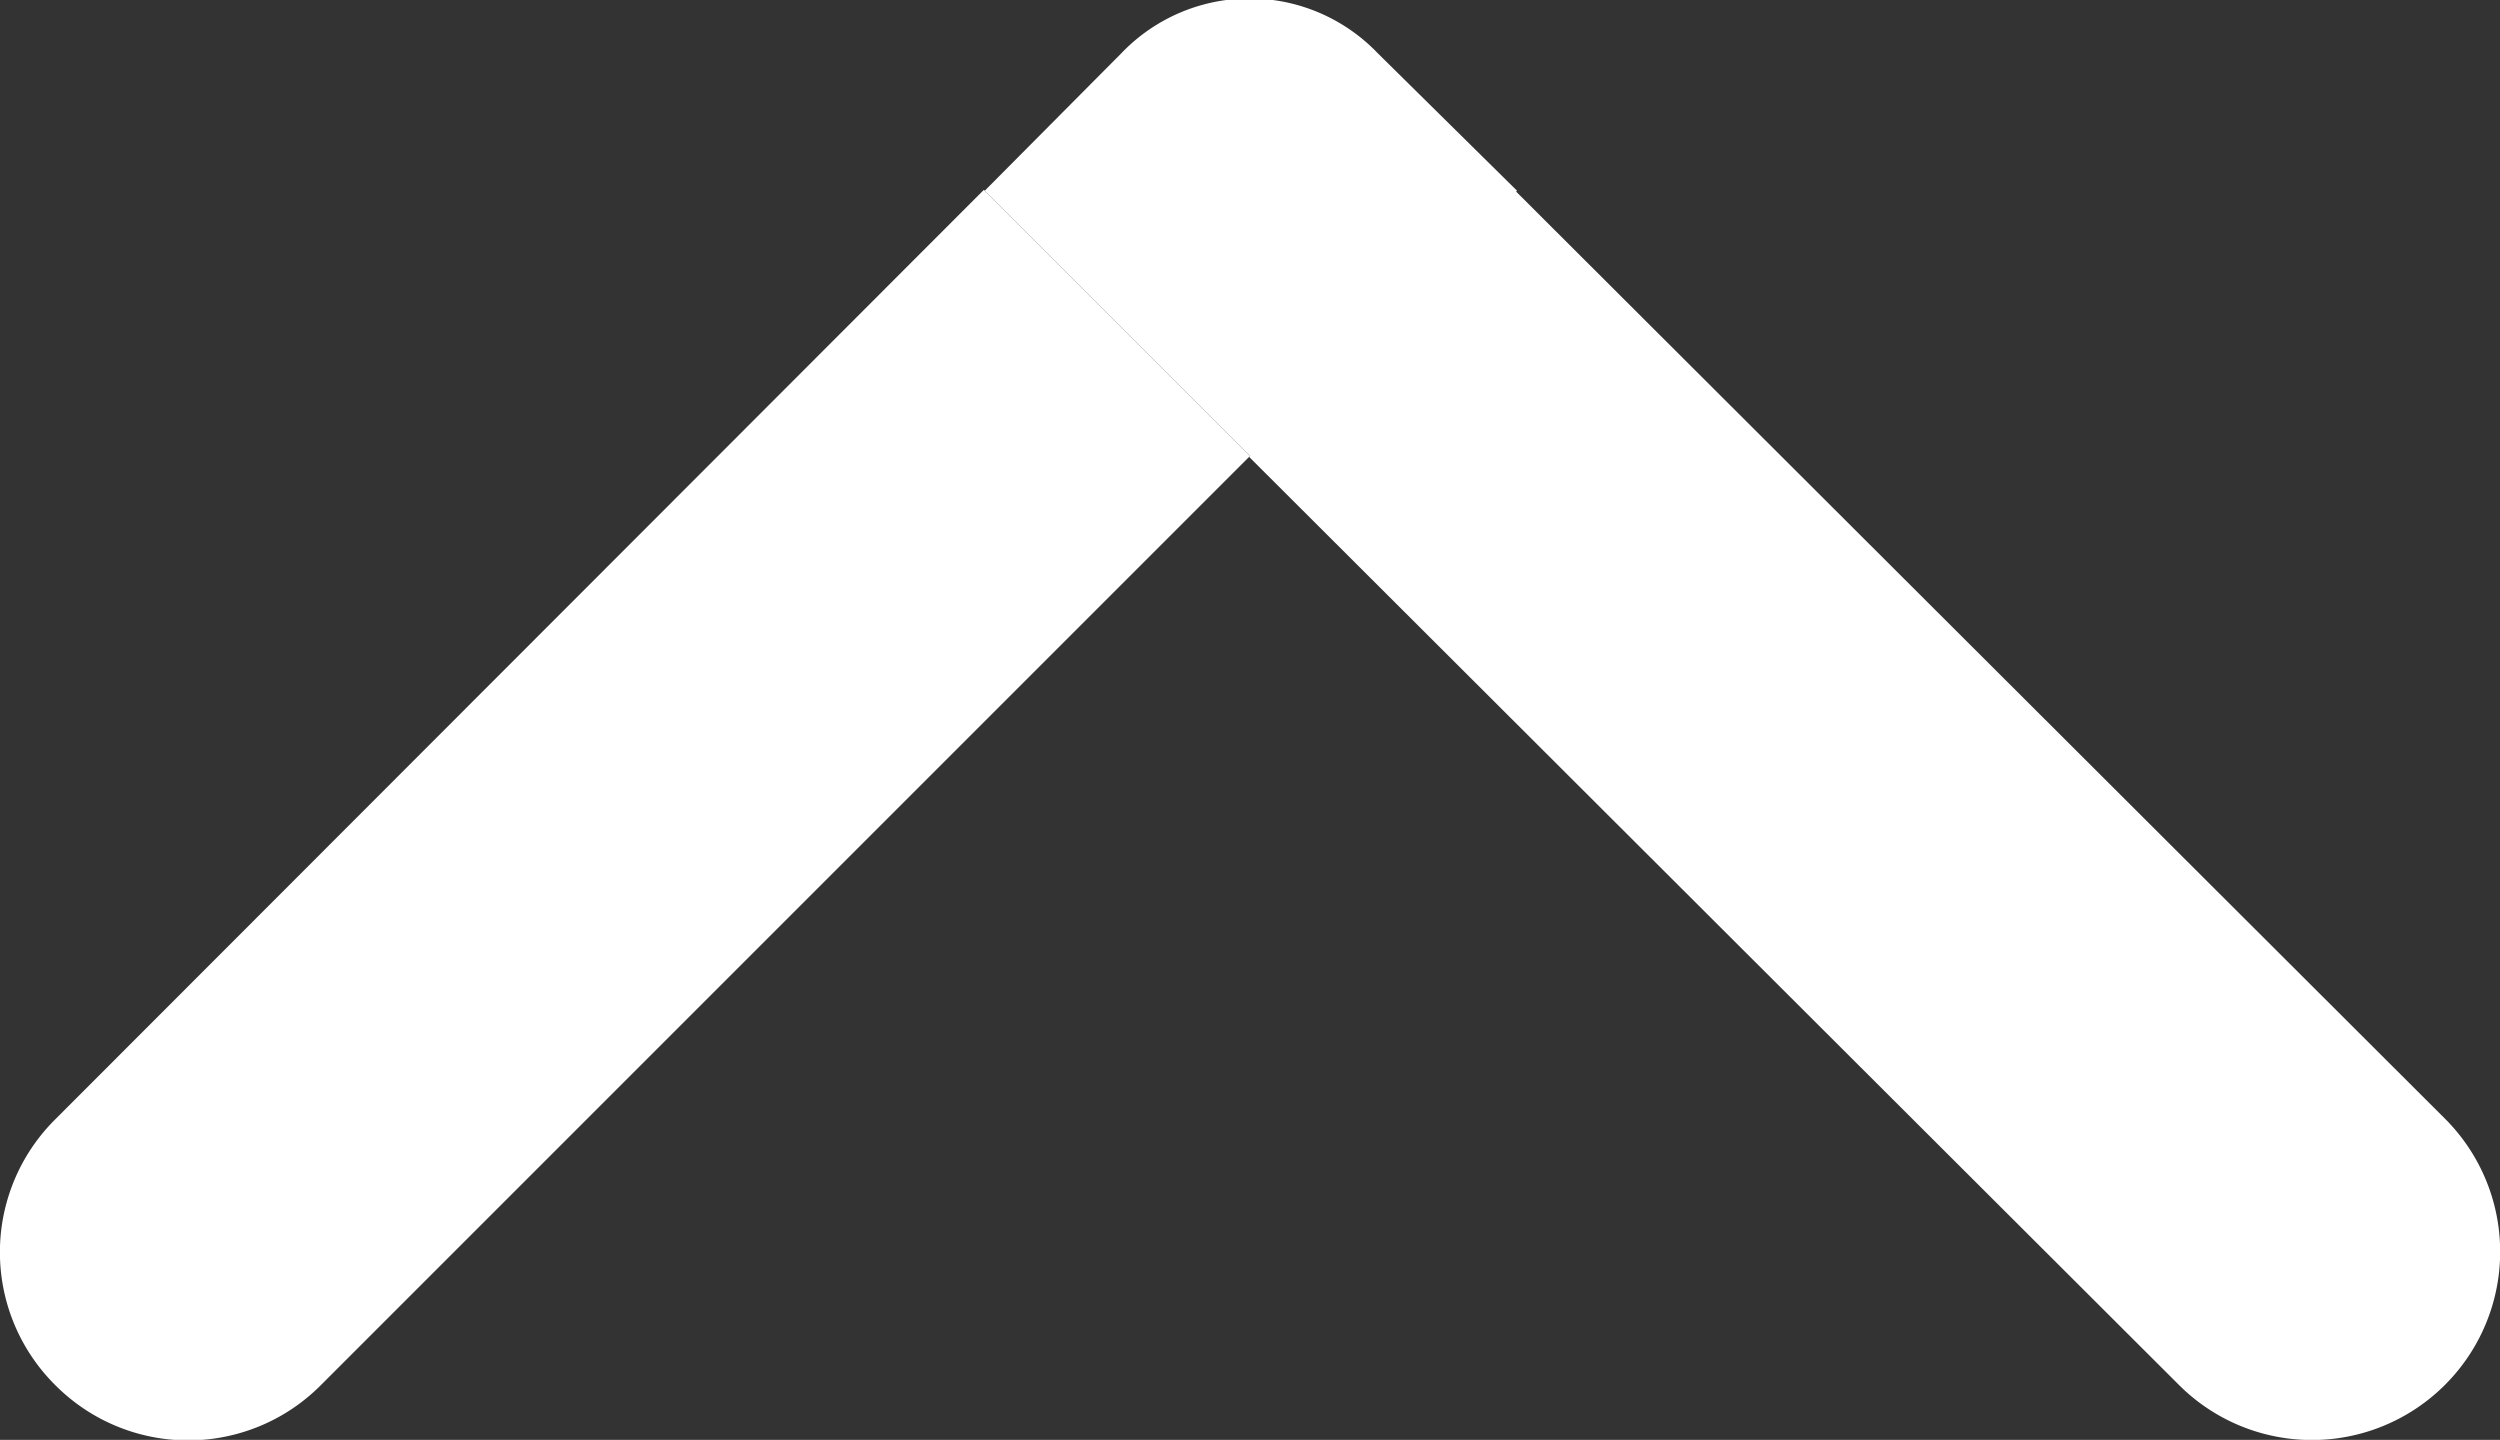
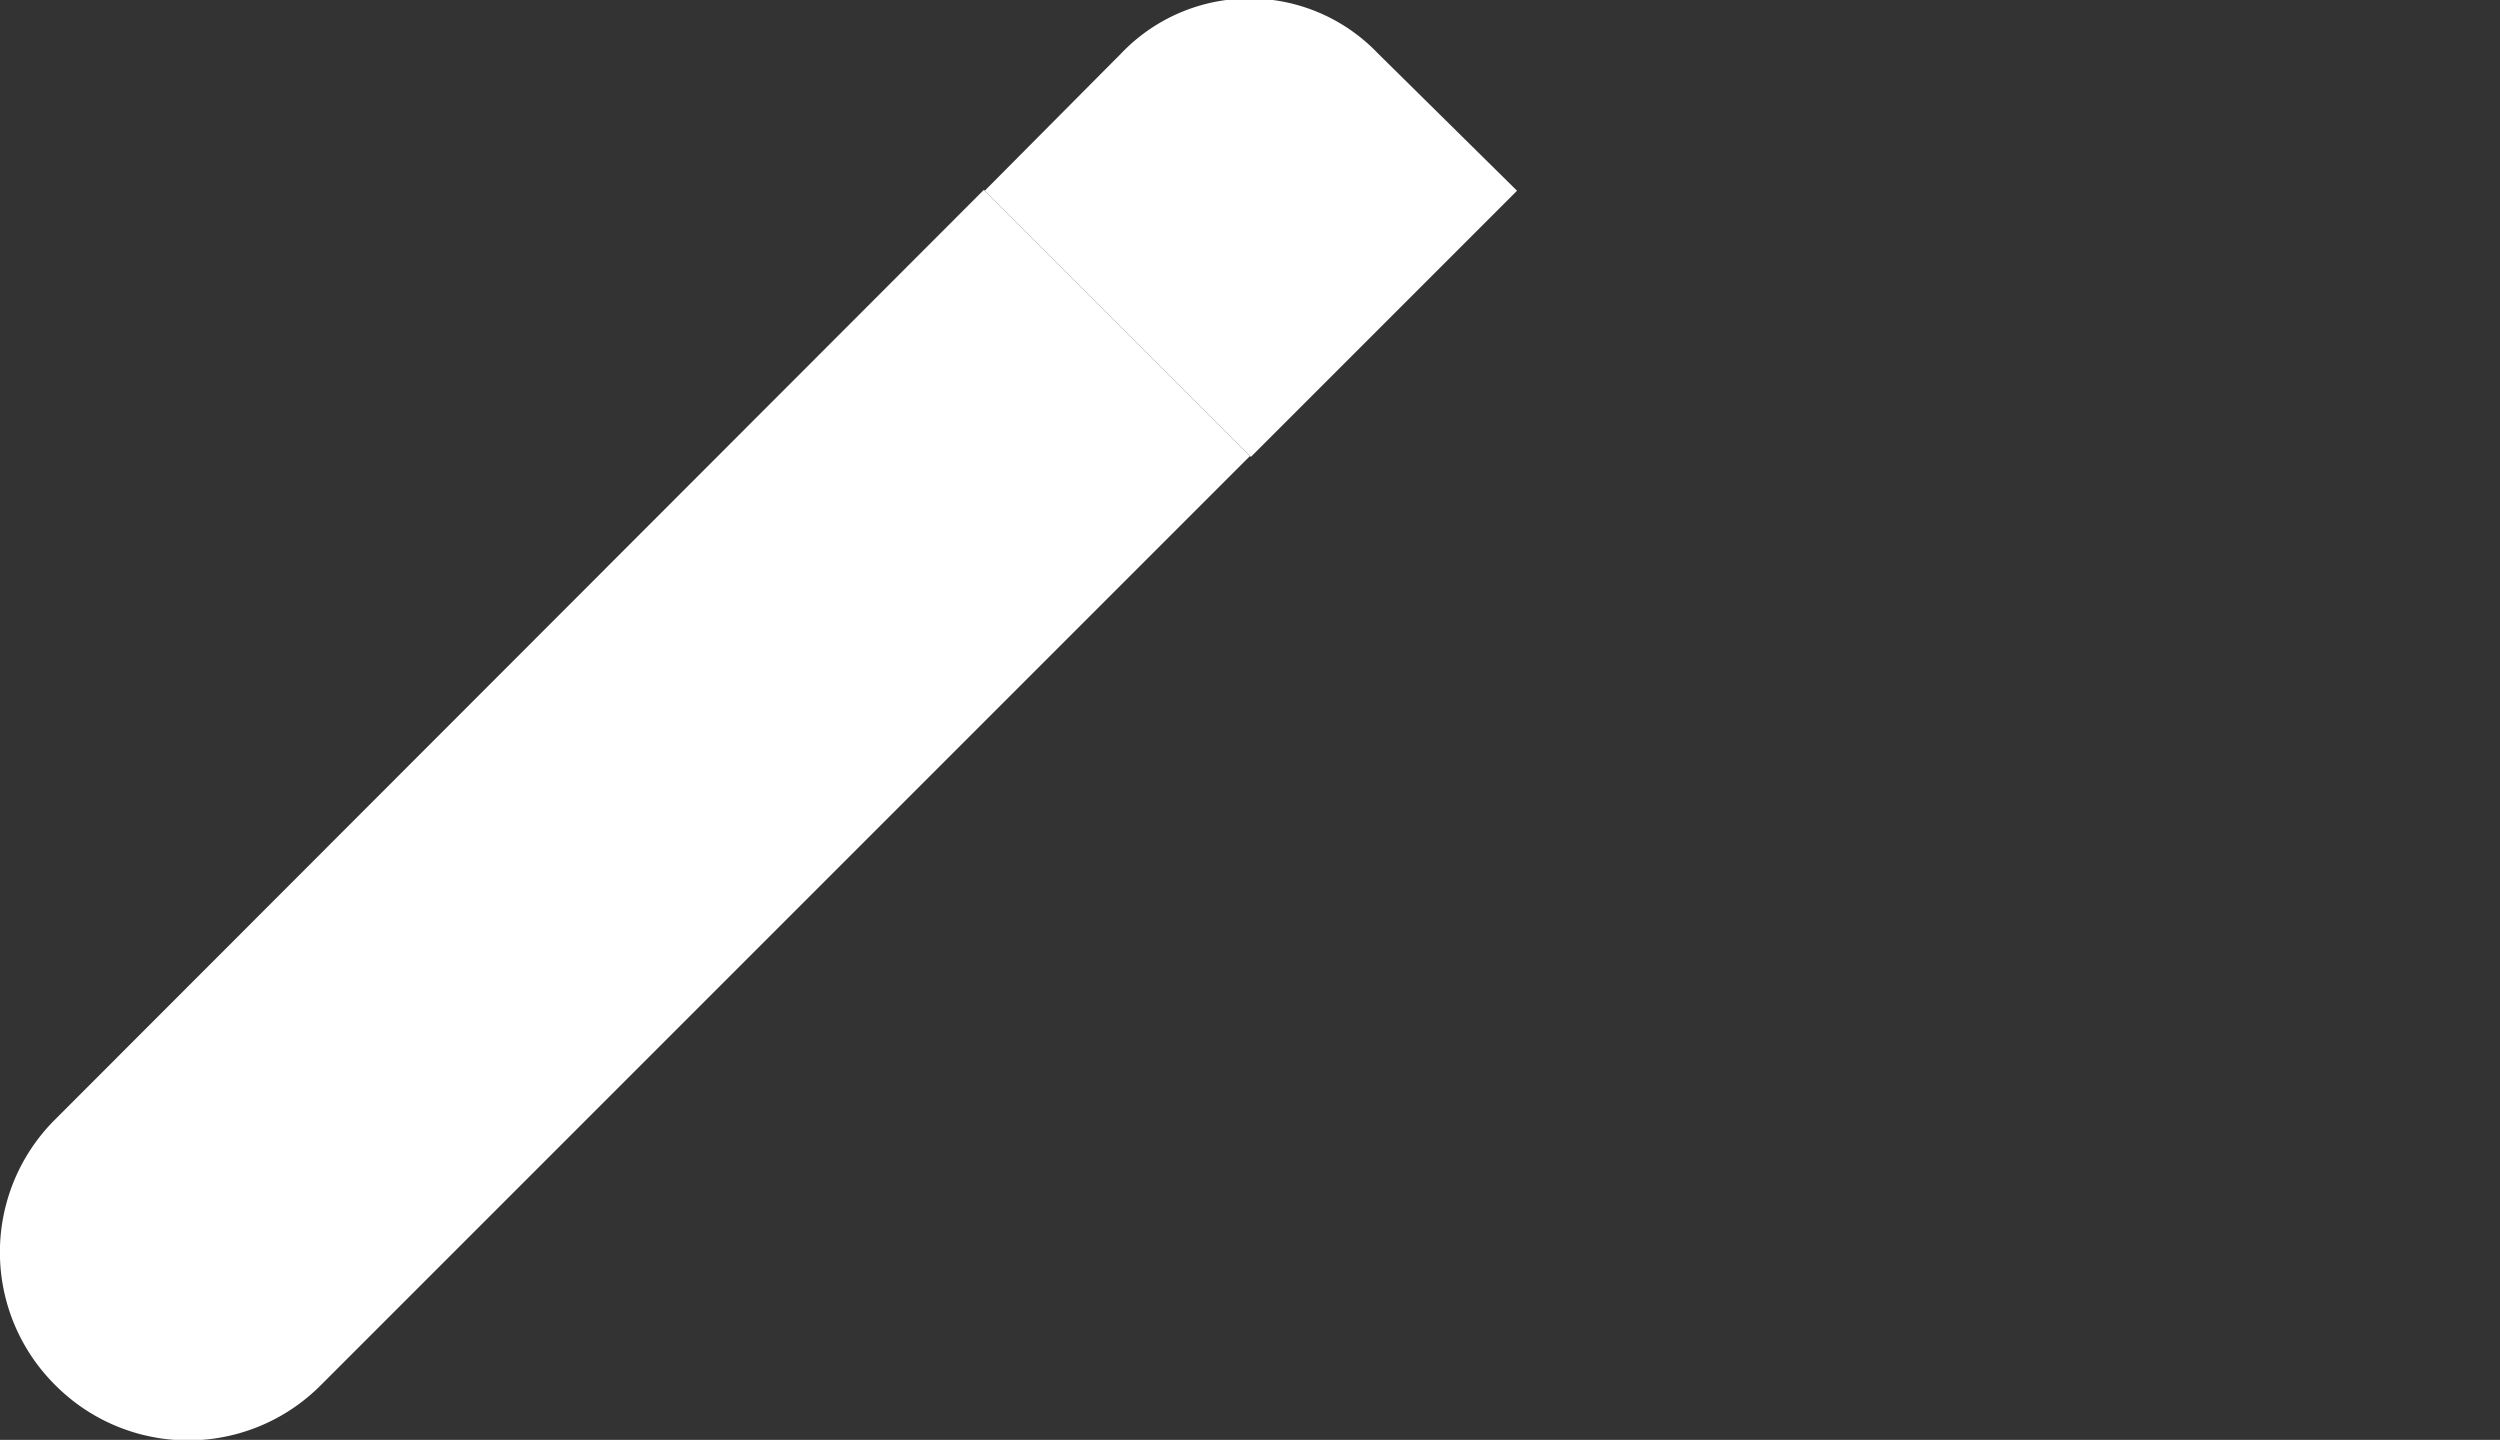
<svg xmlns="http://www.w3.org/2000/svg" viewBox="0 0 28.18 16.23">
  <rect x="0" y="0" width="28.18" height="16.23" fill="#333333" stroke="none" />
  <defs>
    <style>.cls-1{fill:#fff;}</style>
  </defs>
  <g id="レイヤー_2" data-name="レイヤー 2">
    <g id="テキスト">
      <path class="cls-1" d="M.62,15.61h0a2.11,2.11,0,0,0,3,0L14.09,5.14l-3-3L.62,12.62A2.11,2.11,0,0,0,.62,15.61Z" />
-       <path class="cls-1" d="M27.56,15.61h0a2.12,2.12,0,0,0,0-3L17.08,2.15l-3,3L24.56,15.61A2.12,2.12,0,0,0,27.56,15.61Z" />
      <path class="cls-1" d="M11.1,2.15l3,3,3-3L15.53.6a2,2,0,0,0-2.89,0Z" />
    </g>
  </g>
</svg>